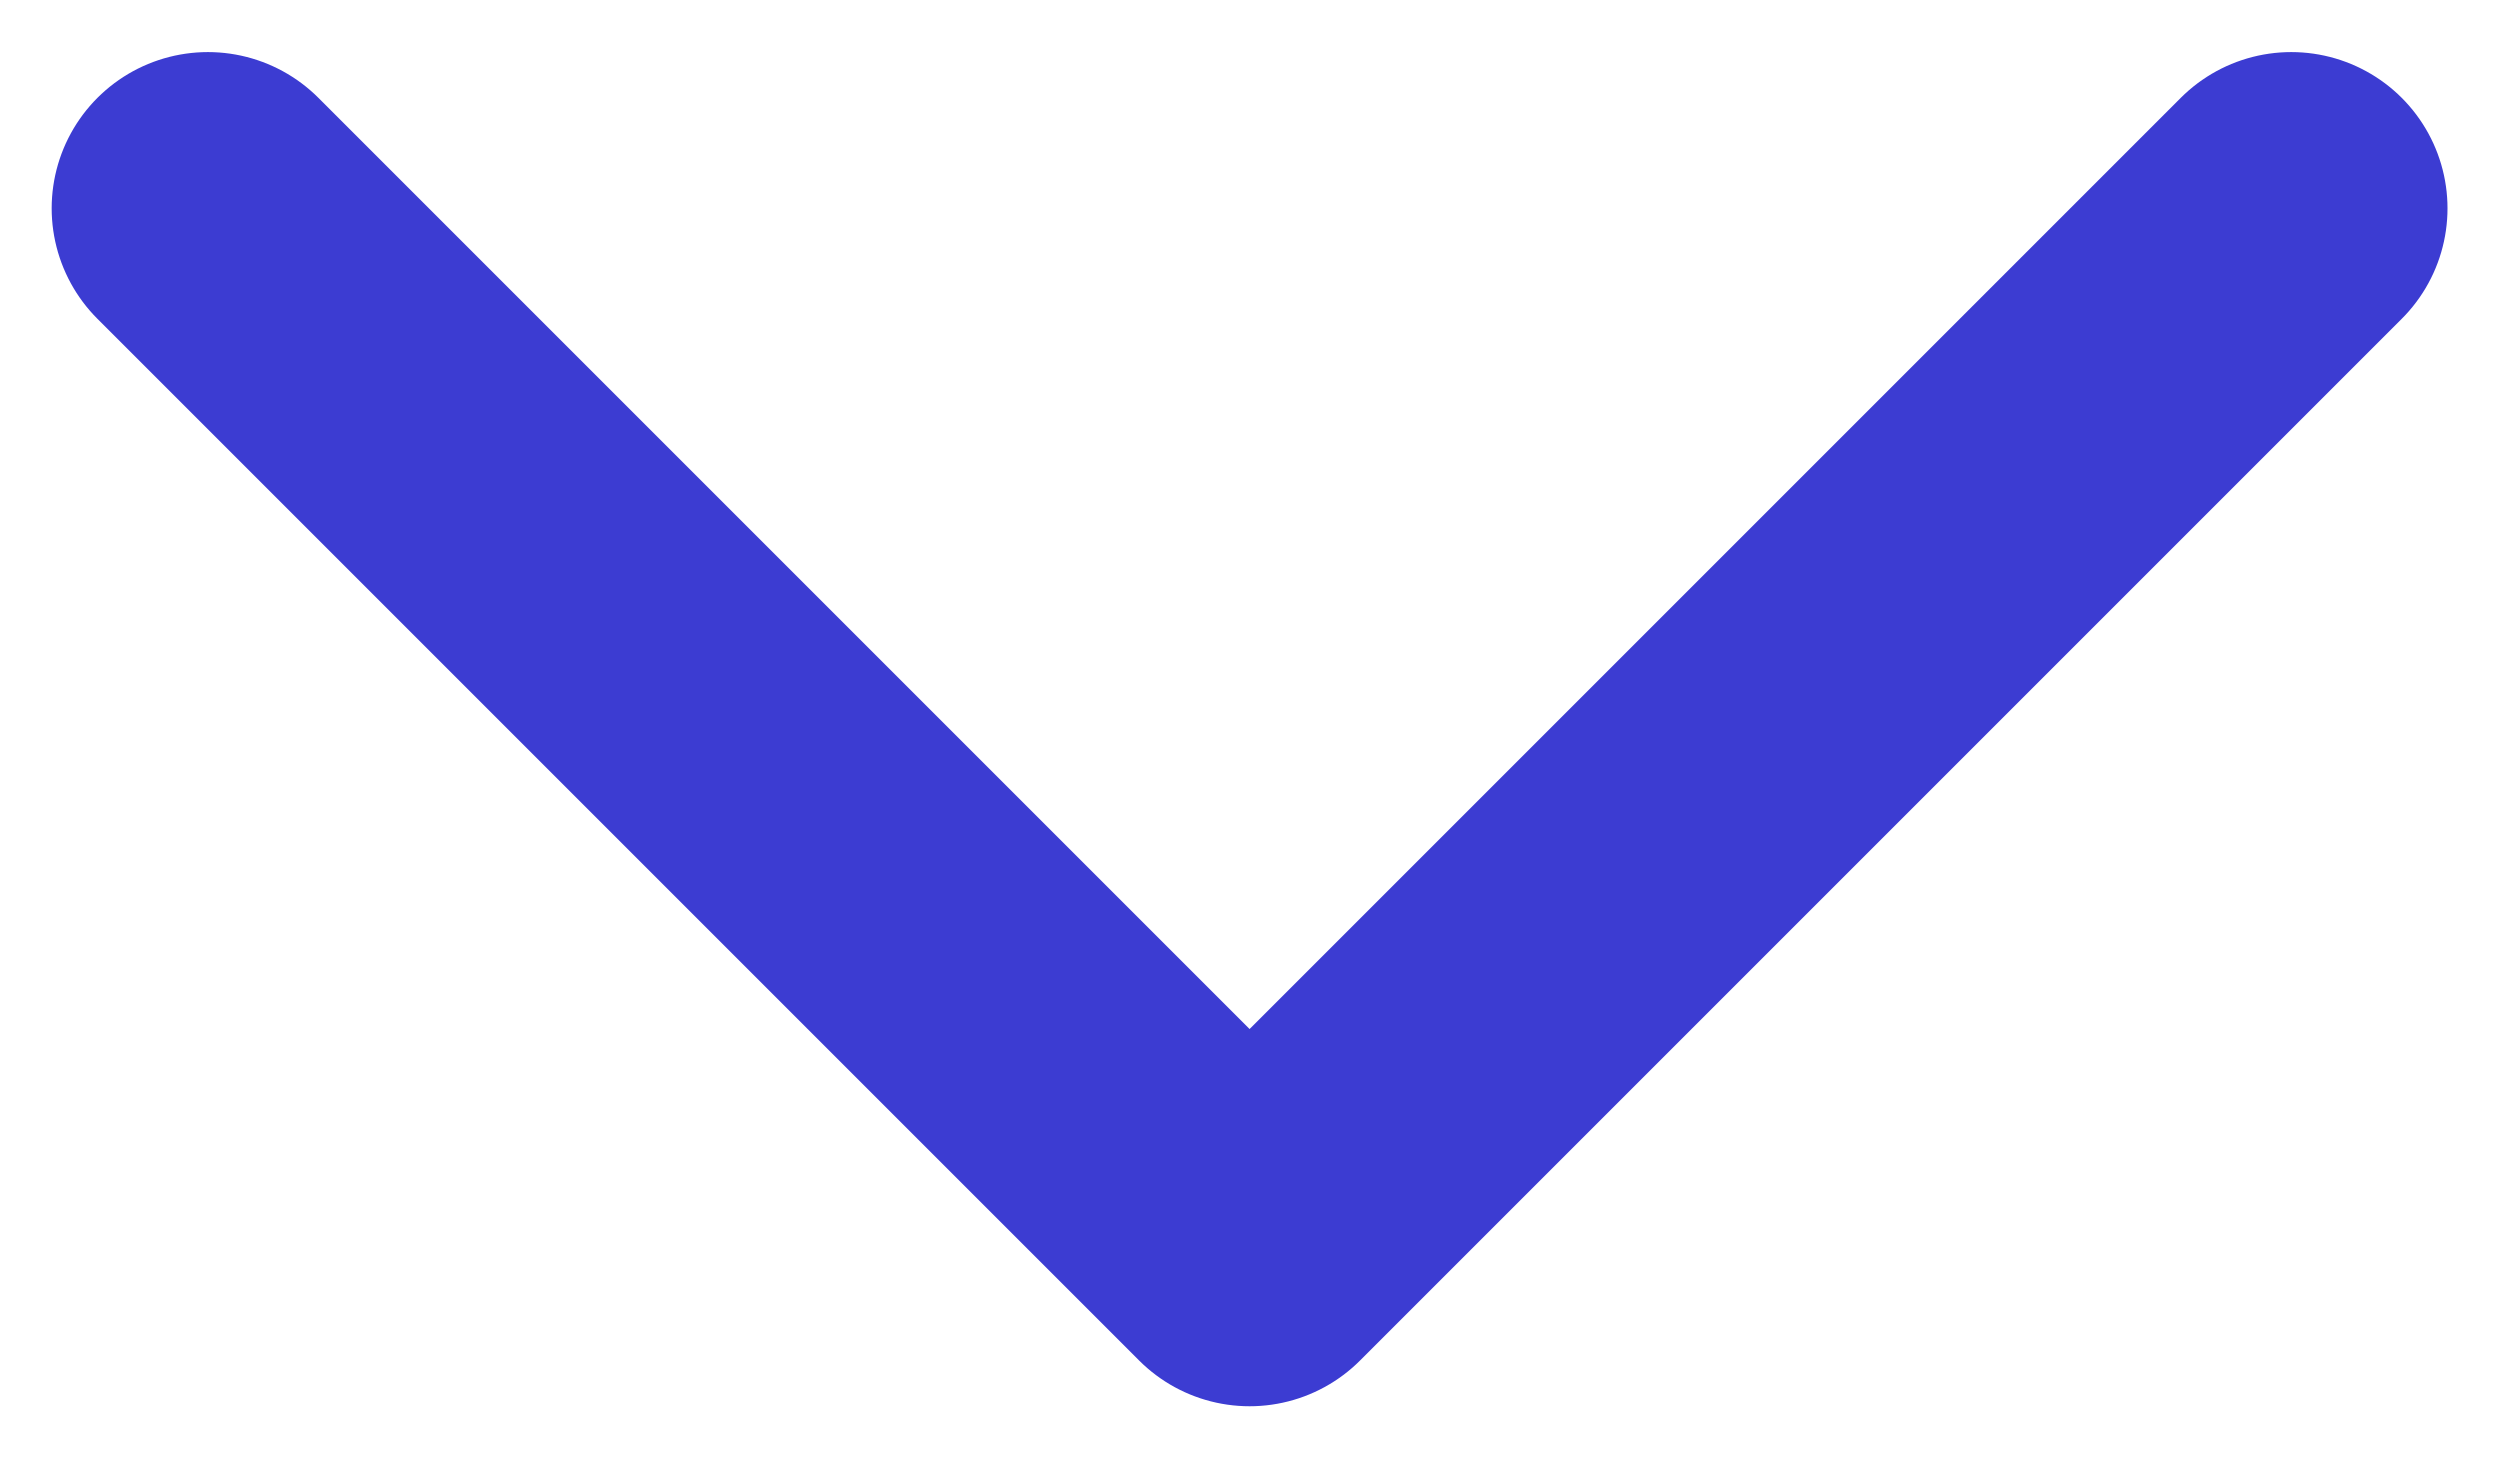
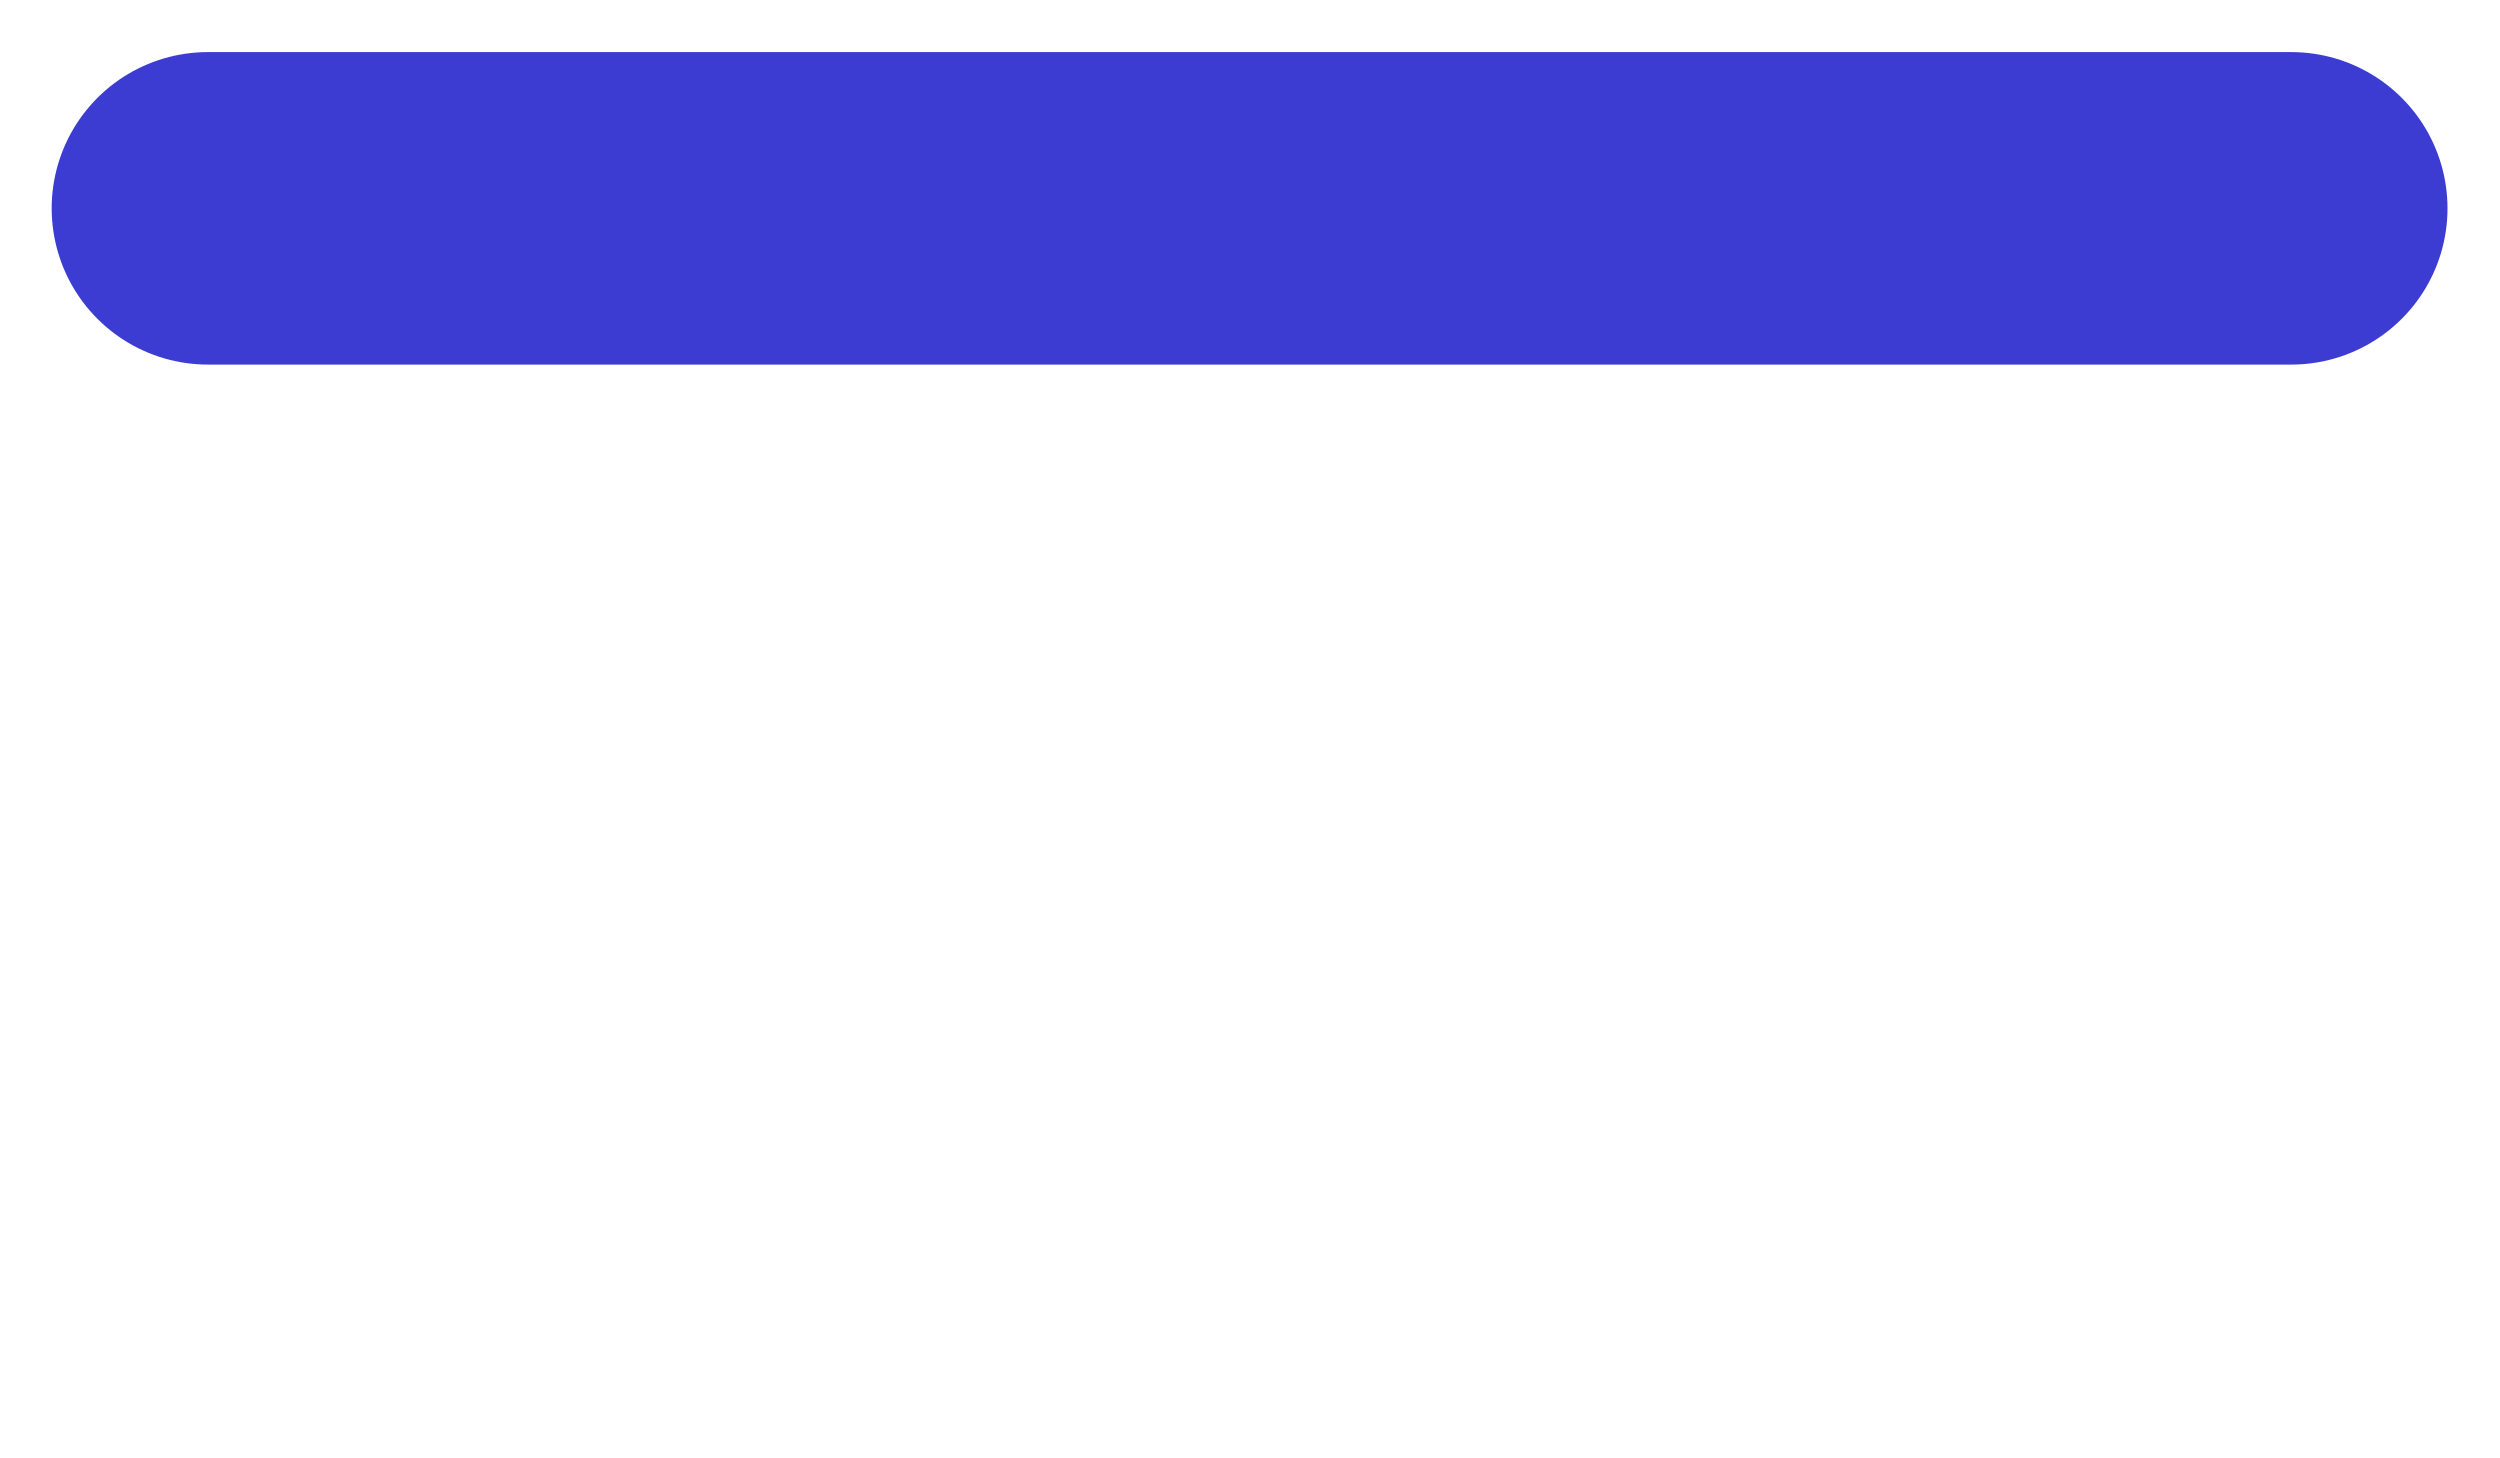
<svg xmlns="http://www.w3.org/2000/svg" width="12" height="7" viewBox="0 0 12 7" fill="none">
-   <path d="M0.998 1L5.998 6L10.998 1" stroke="#3C3CD2" stroke-width="1.5" stroke-linecap="round" stroke-linejoin="round" />
+   <path d="M0.998 1L10.998 1" stroke="#3C3CD2" stroke-width="1.5" stroke-linecap="round" stroke-linejoin="round" />
</svg>